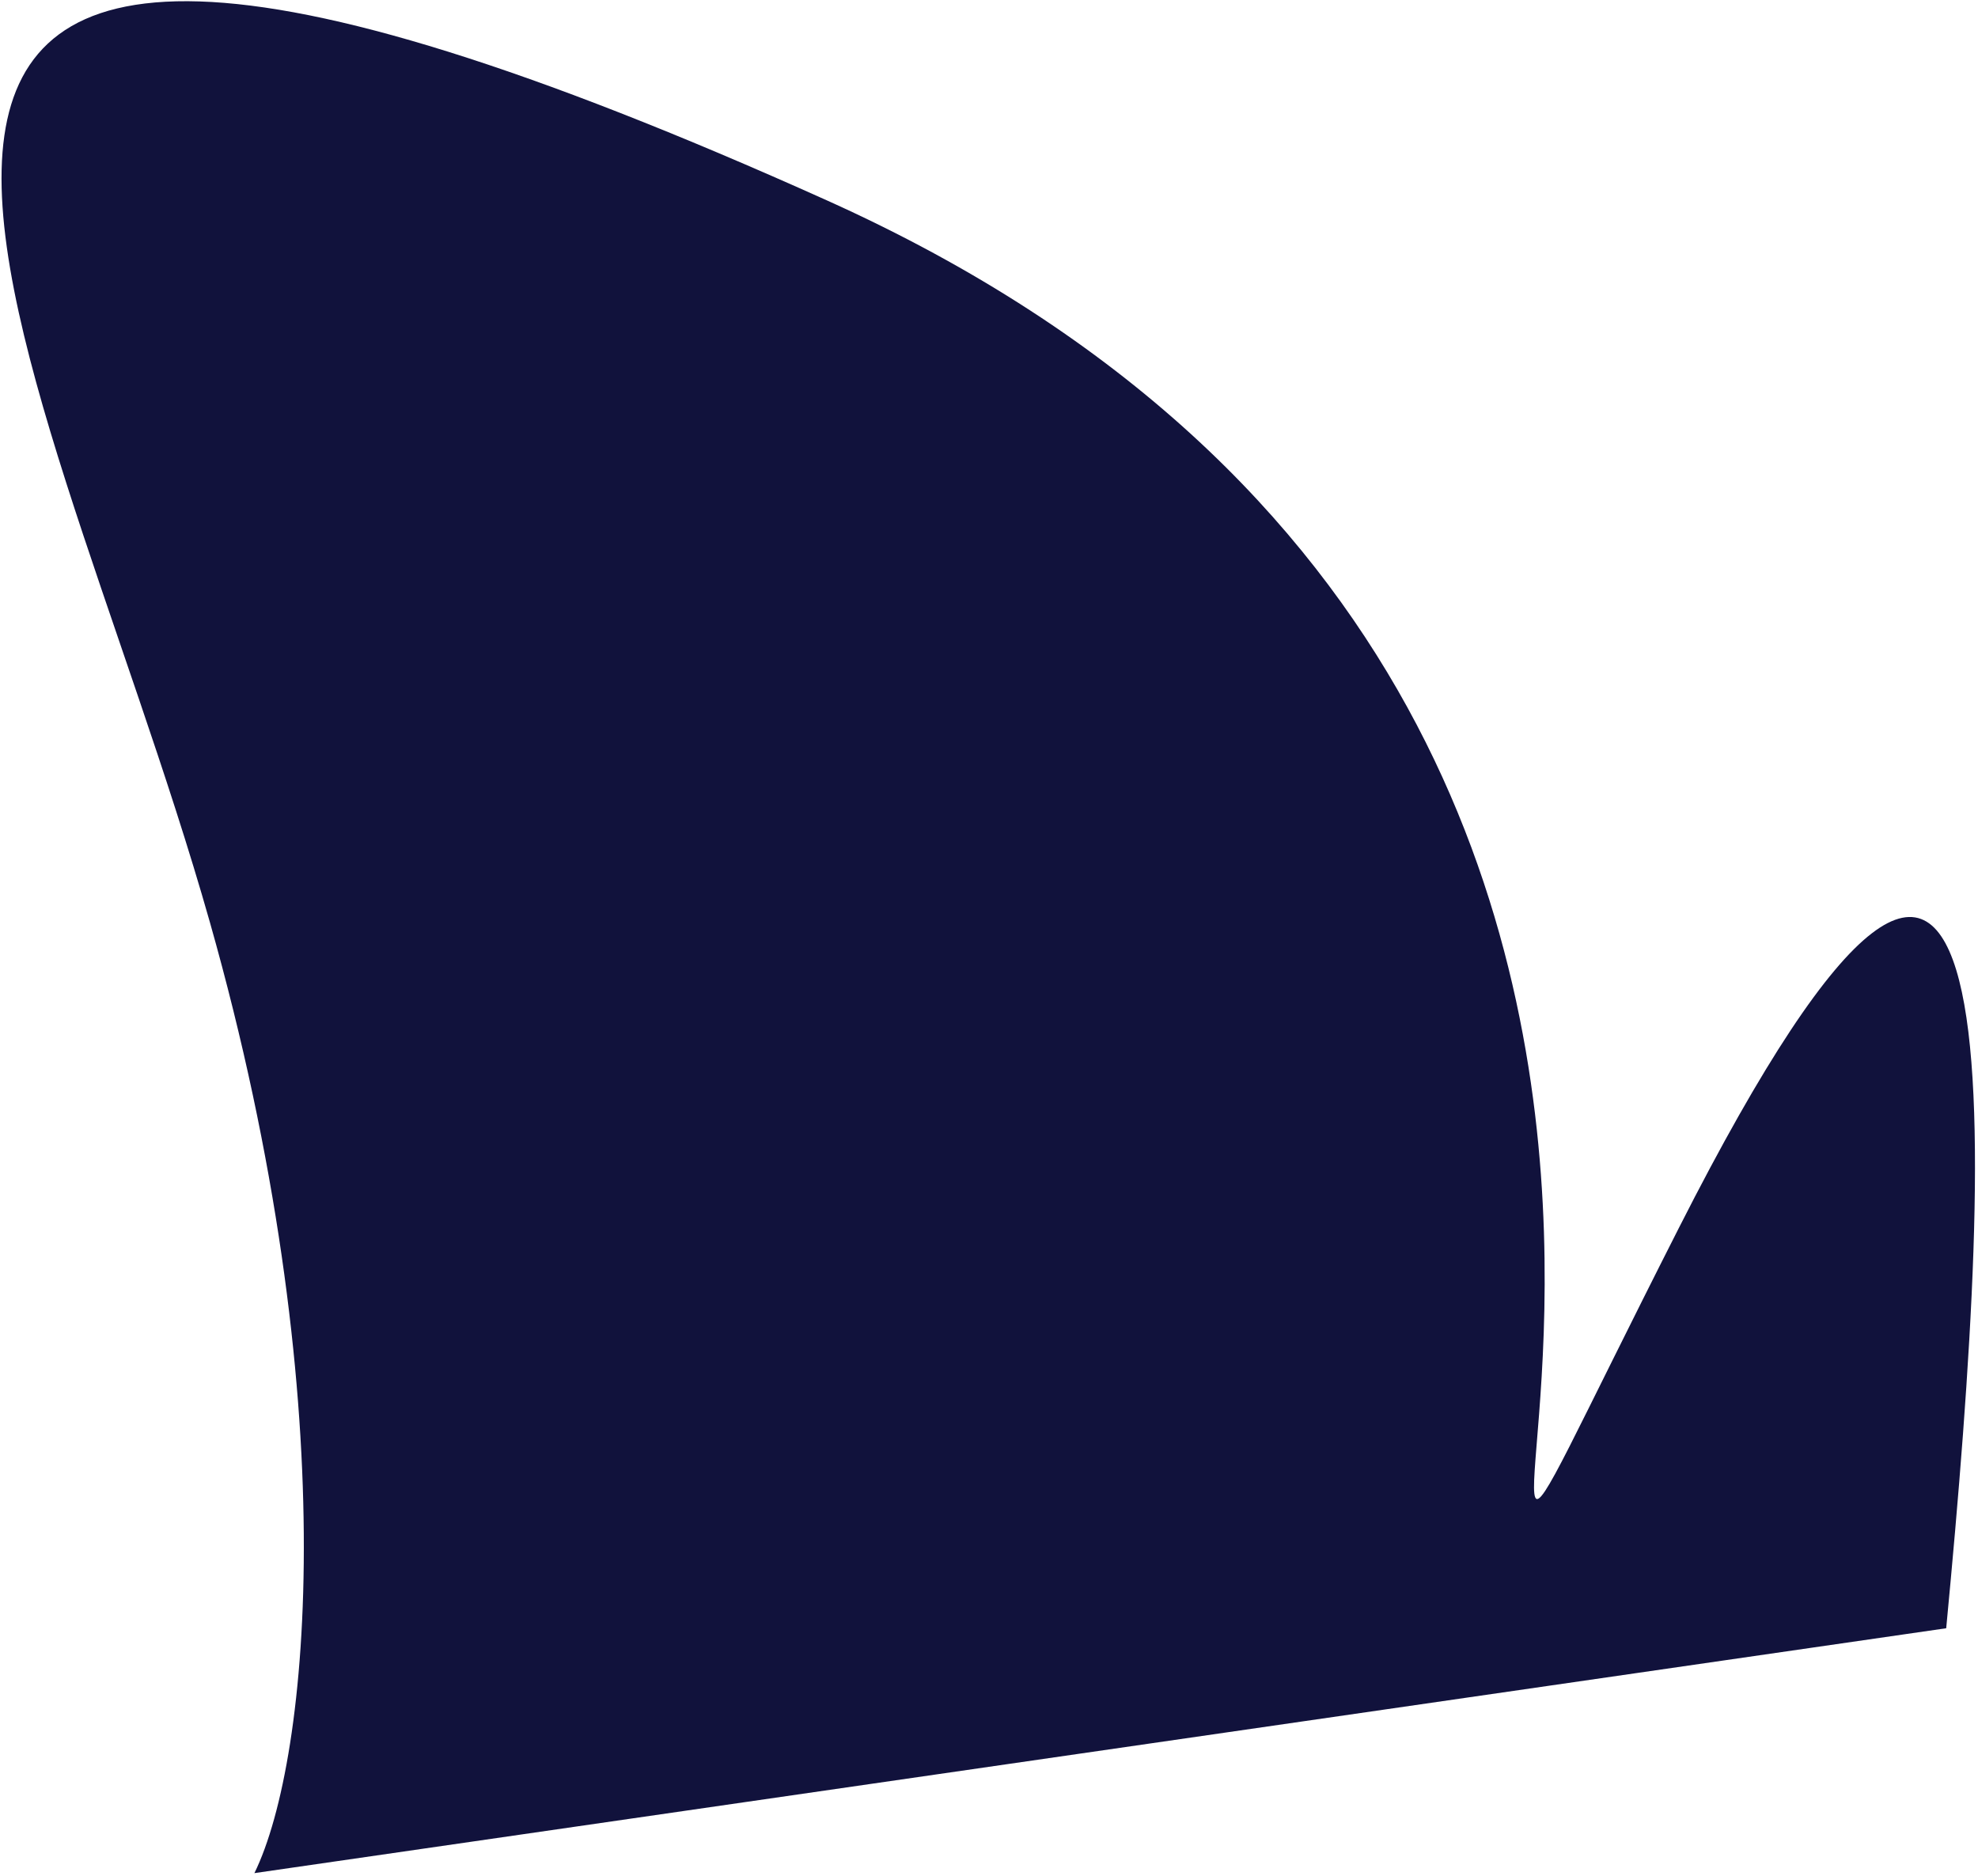
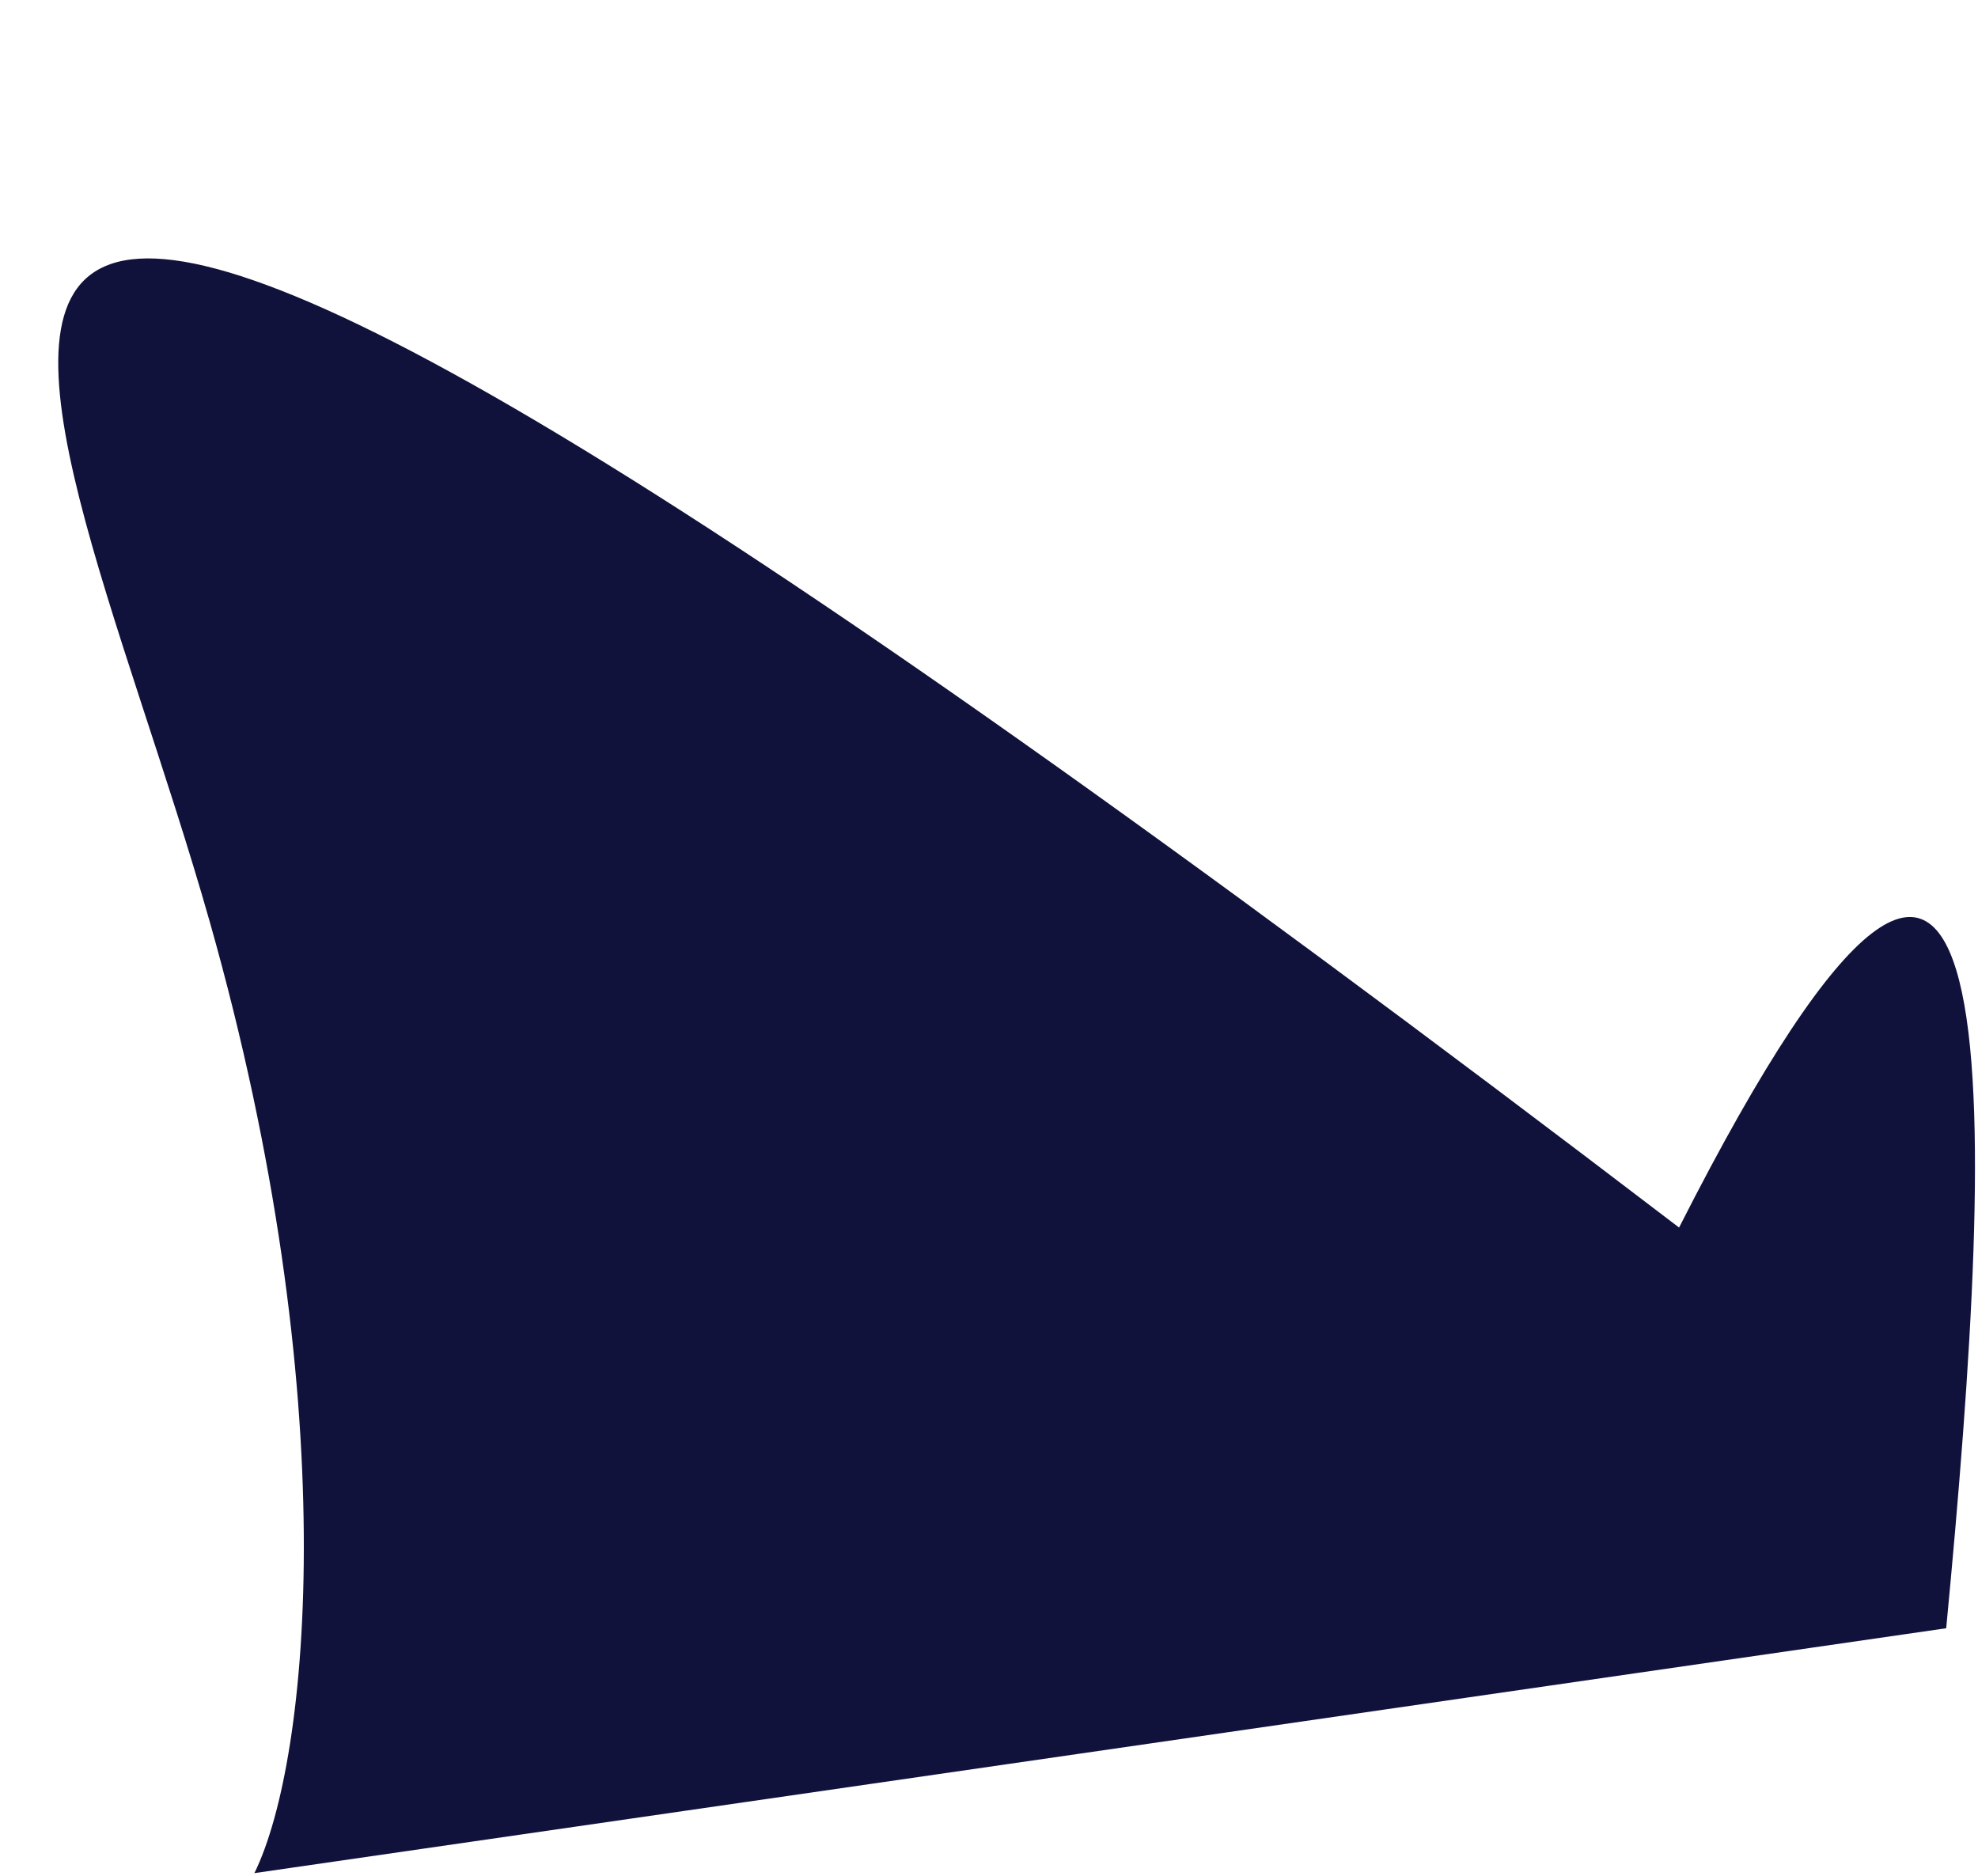
<svg xmlns="http://www.w3.org/2000/svg" width="311" height="295" viewBox="0 0 311 295" fill="none">
-   <path d="M33 145C54.2 219.8 48.834 276.5 40 294.5L306 256C313.834 174 317.6 87.4 264 193C197 325 319 116.5 130 31.5C-59 -53.5 6.5 51.5 33 145Z" fill="#11123C" />
+   <path d="M33 145C54.2 219.8 48.834 276.5 40 294.5L306 256C313.834 174 317.6 87.4 264 193C-59 -53.5 6.5 51.5 33 145Z" fill="#11123C" />
</svg>